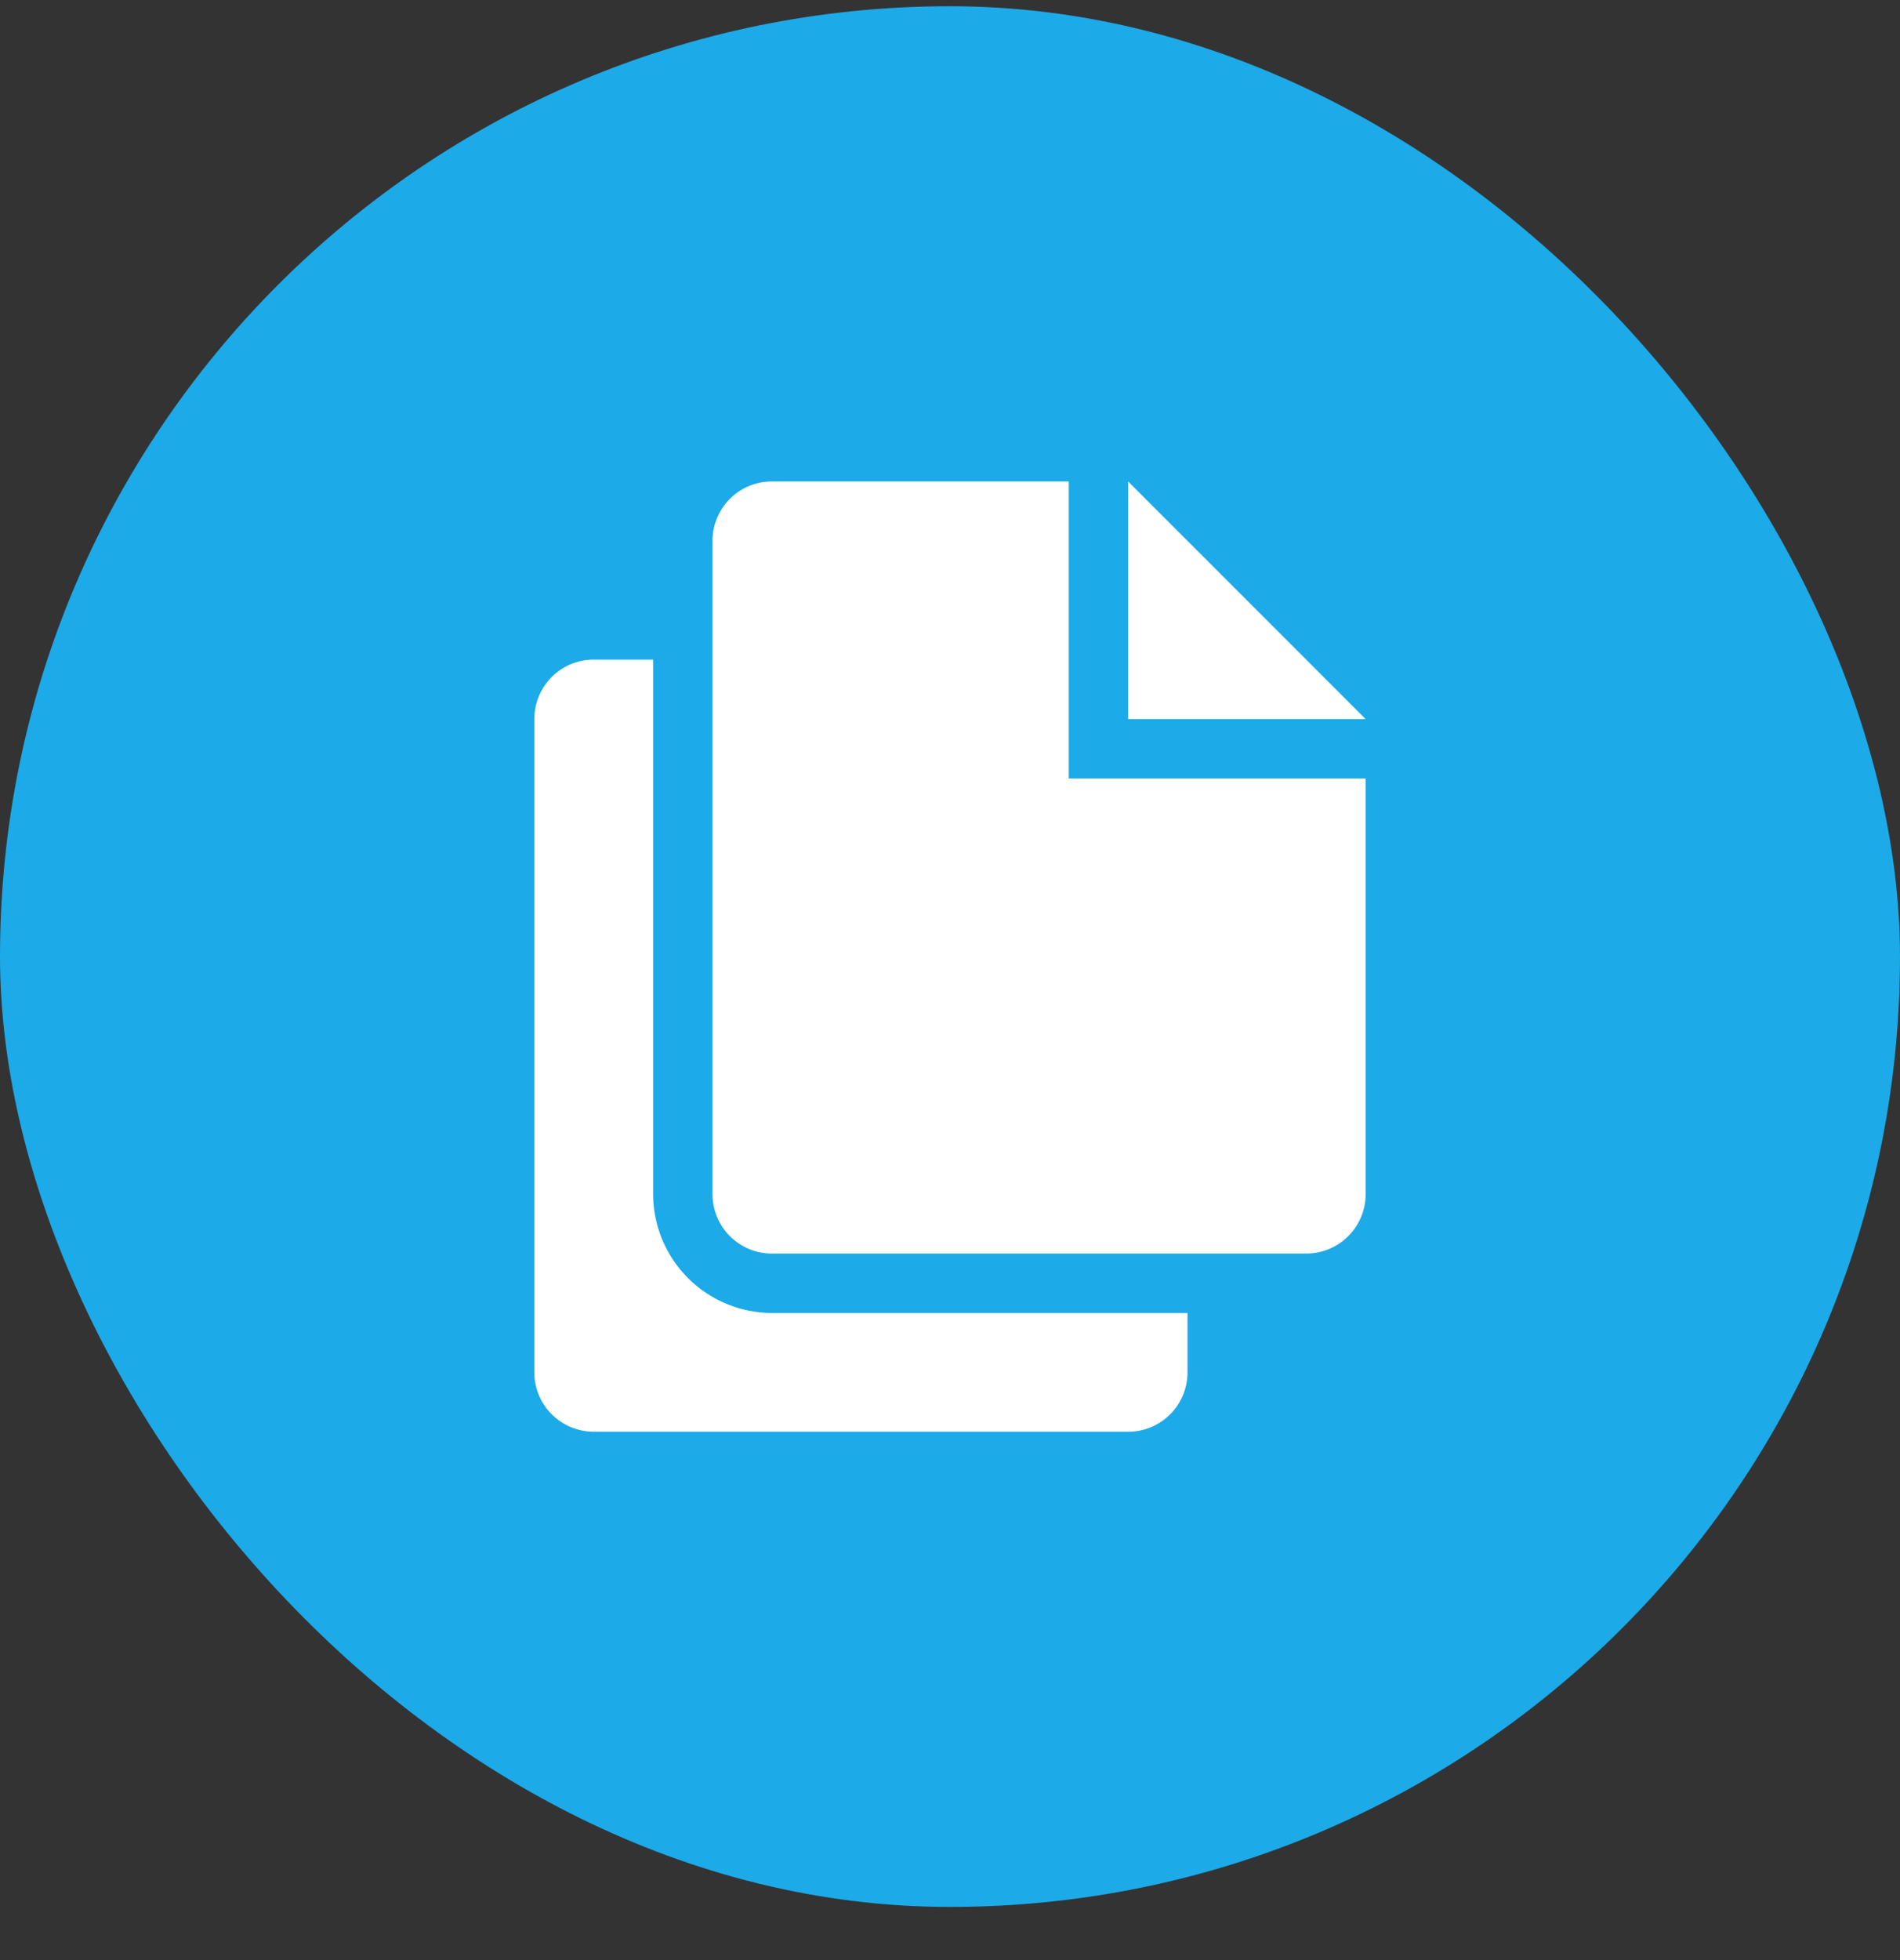
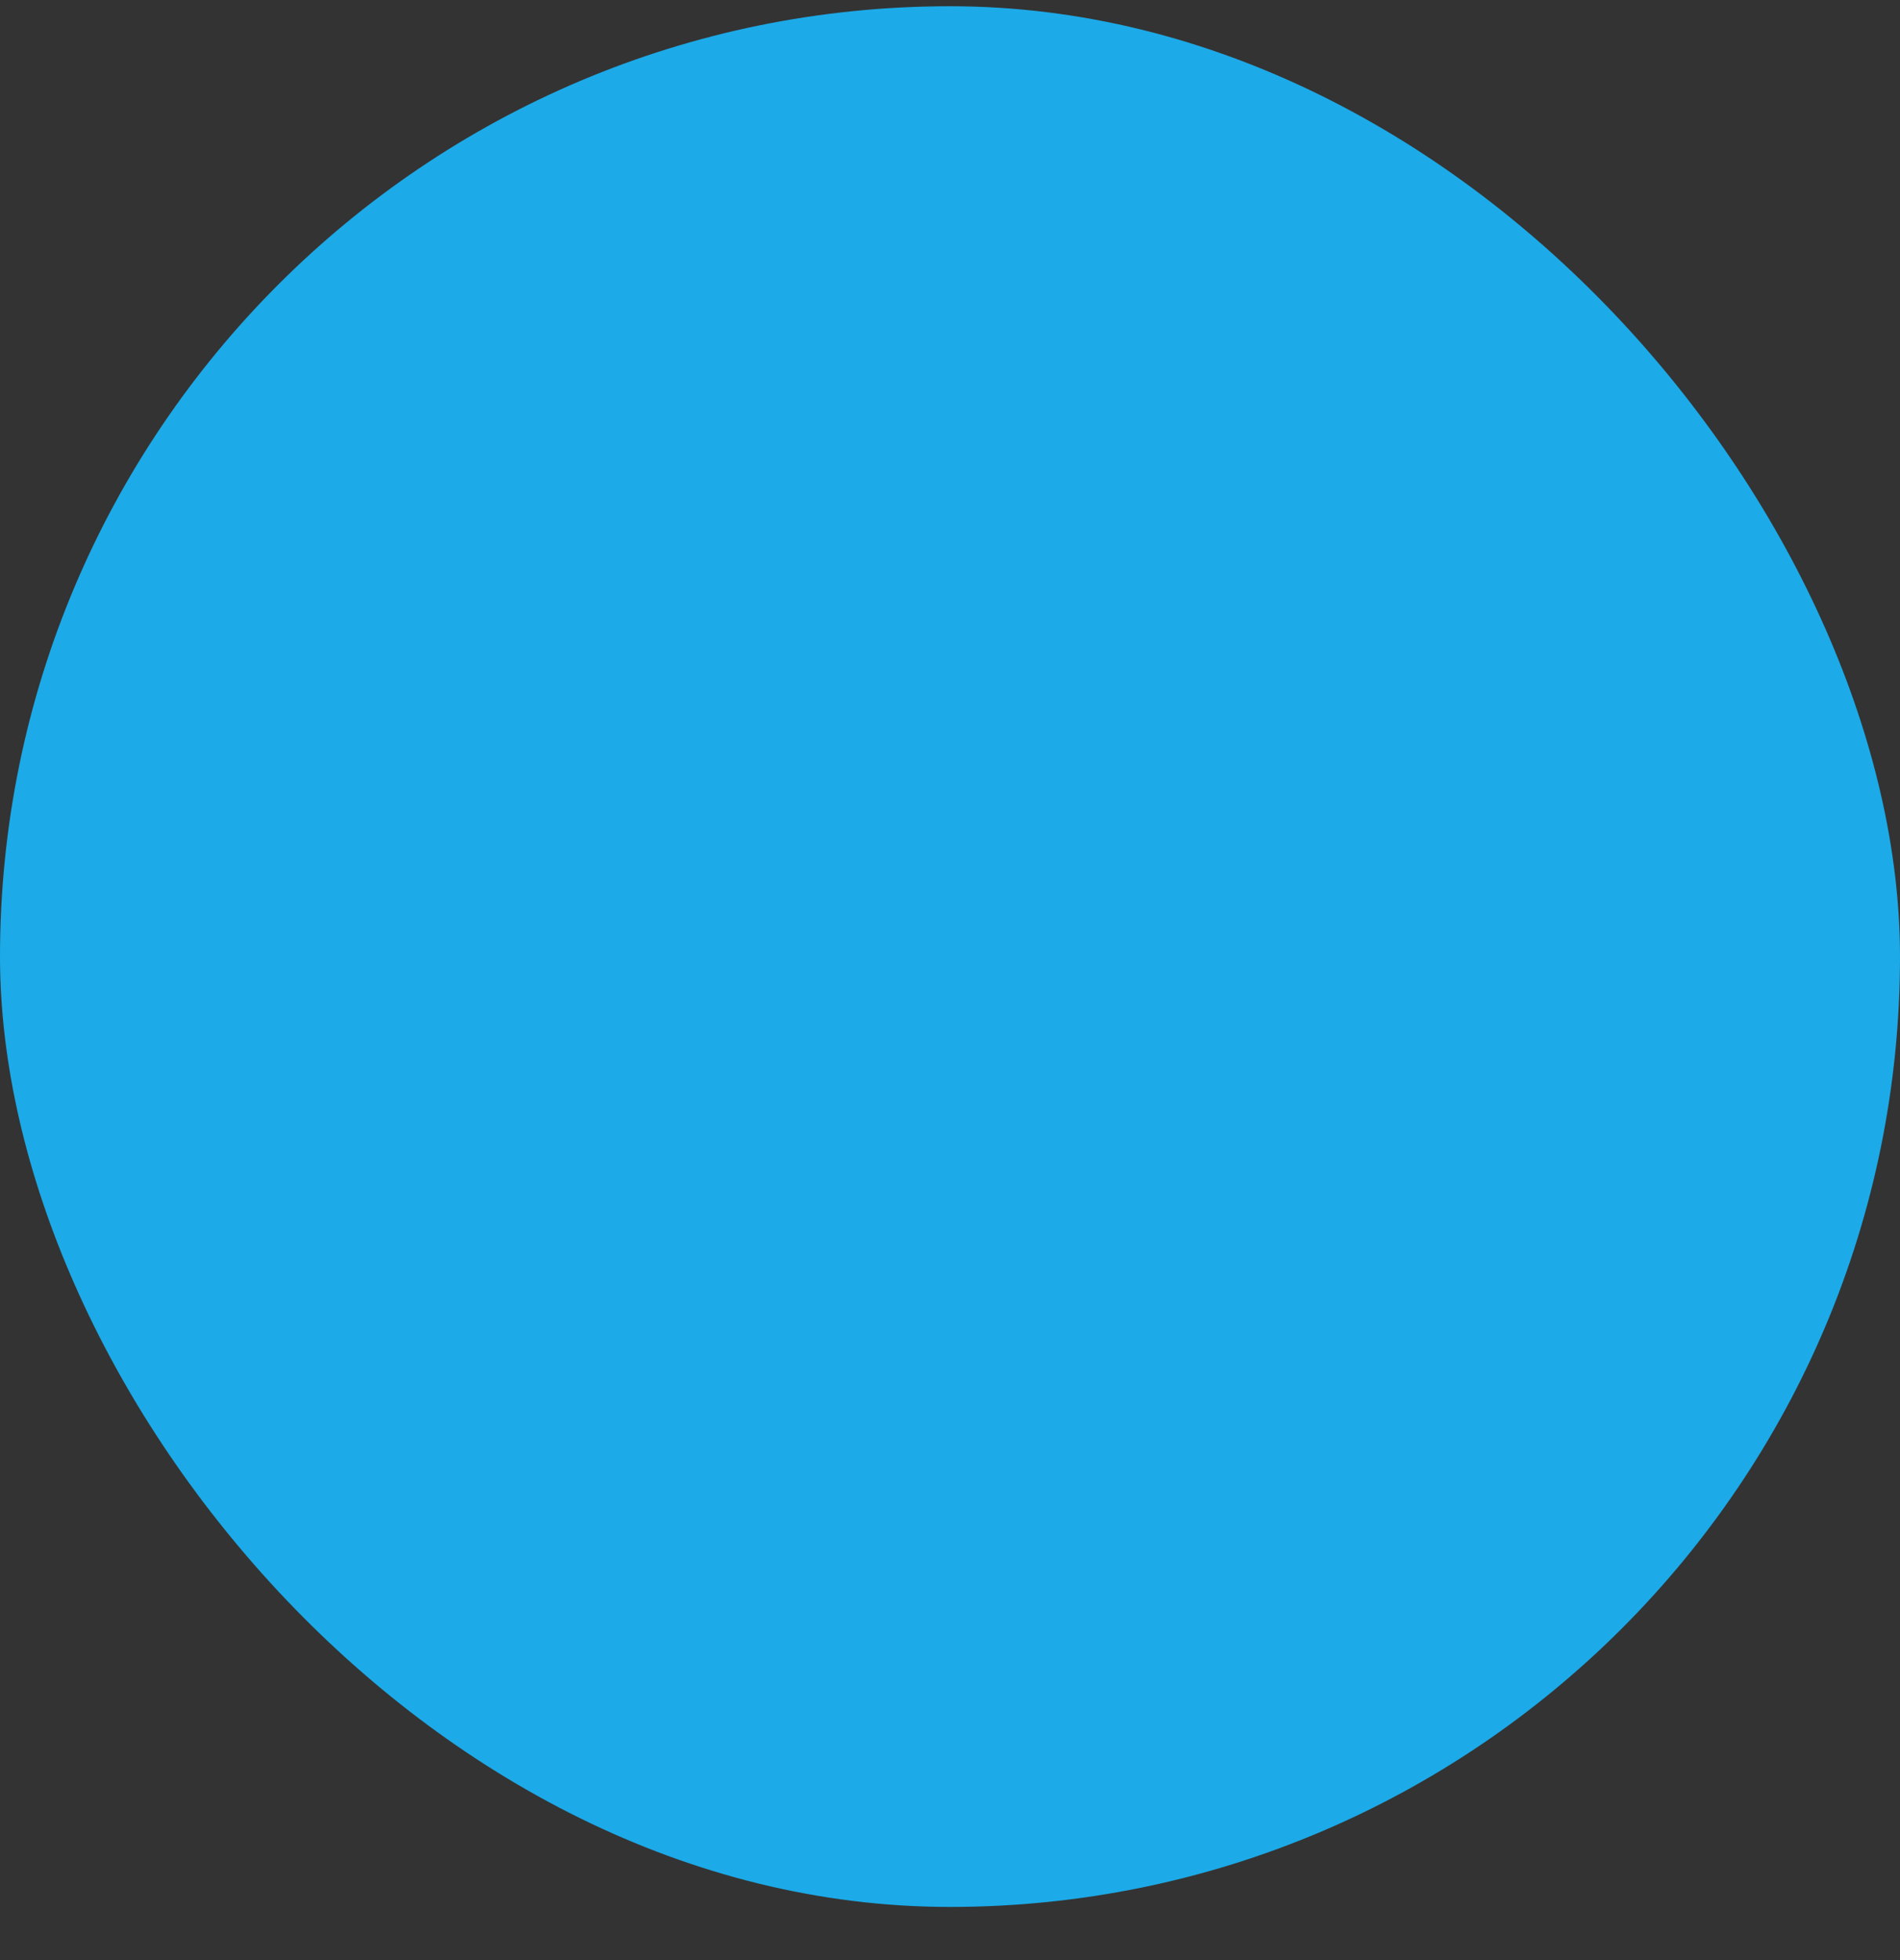
<svg xmlns="http://www.w3.org/2000/svg" width="32" height="33" fill="none">
  <rect width="100%" height="100%" fill="#333333" stroke="none" />
  <rect width="32" height="32" y=".105" fill="#1CAAE8" rx="16" />
-   <path fill="#fff" fill-rule="evenodd" d="M13.007 22.105a2.006 2.006 0 0 1-2.007-2v-9H9.998A.999.999 0 0 0 9 12.107v10.998c0 .556.451 1 1.007 1h8.986A1 1 0 0 0 20 23.11v-1.005h-6.993ZM12 9.106a.999.999 0 0 1 .998-1H18v5h5v7.004a1 1 0 0 1-1.007.995h-8.986a1.001 1.001 0 0 1-1.007-1V9.106Zm7 3v-4l4 4h-4Z" clip-rule="evenodd" />
</svg>